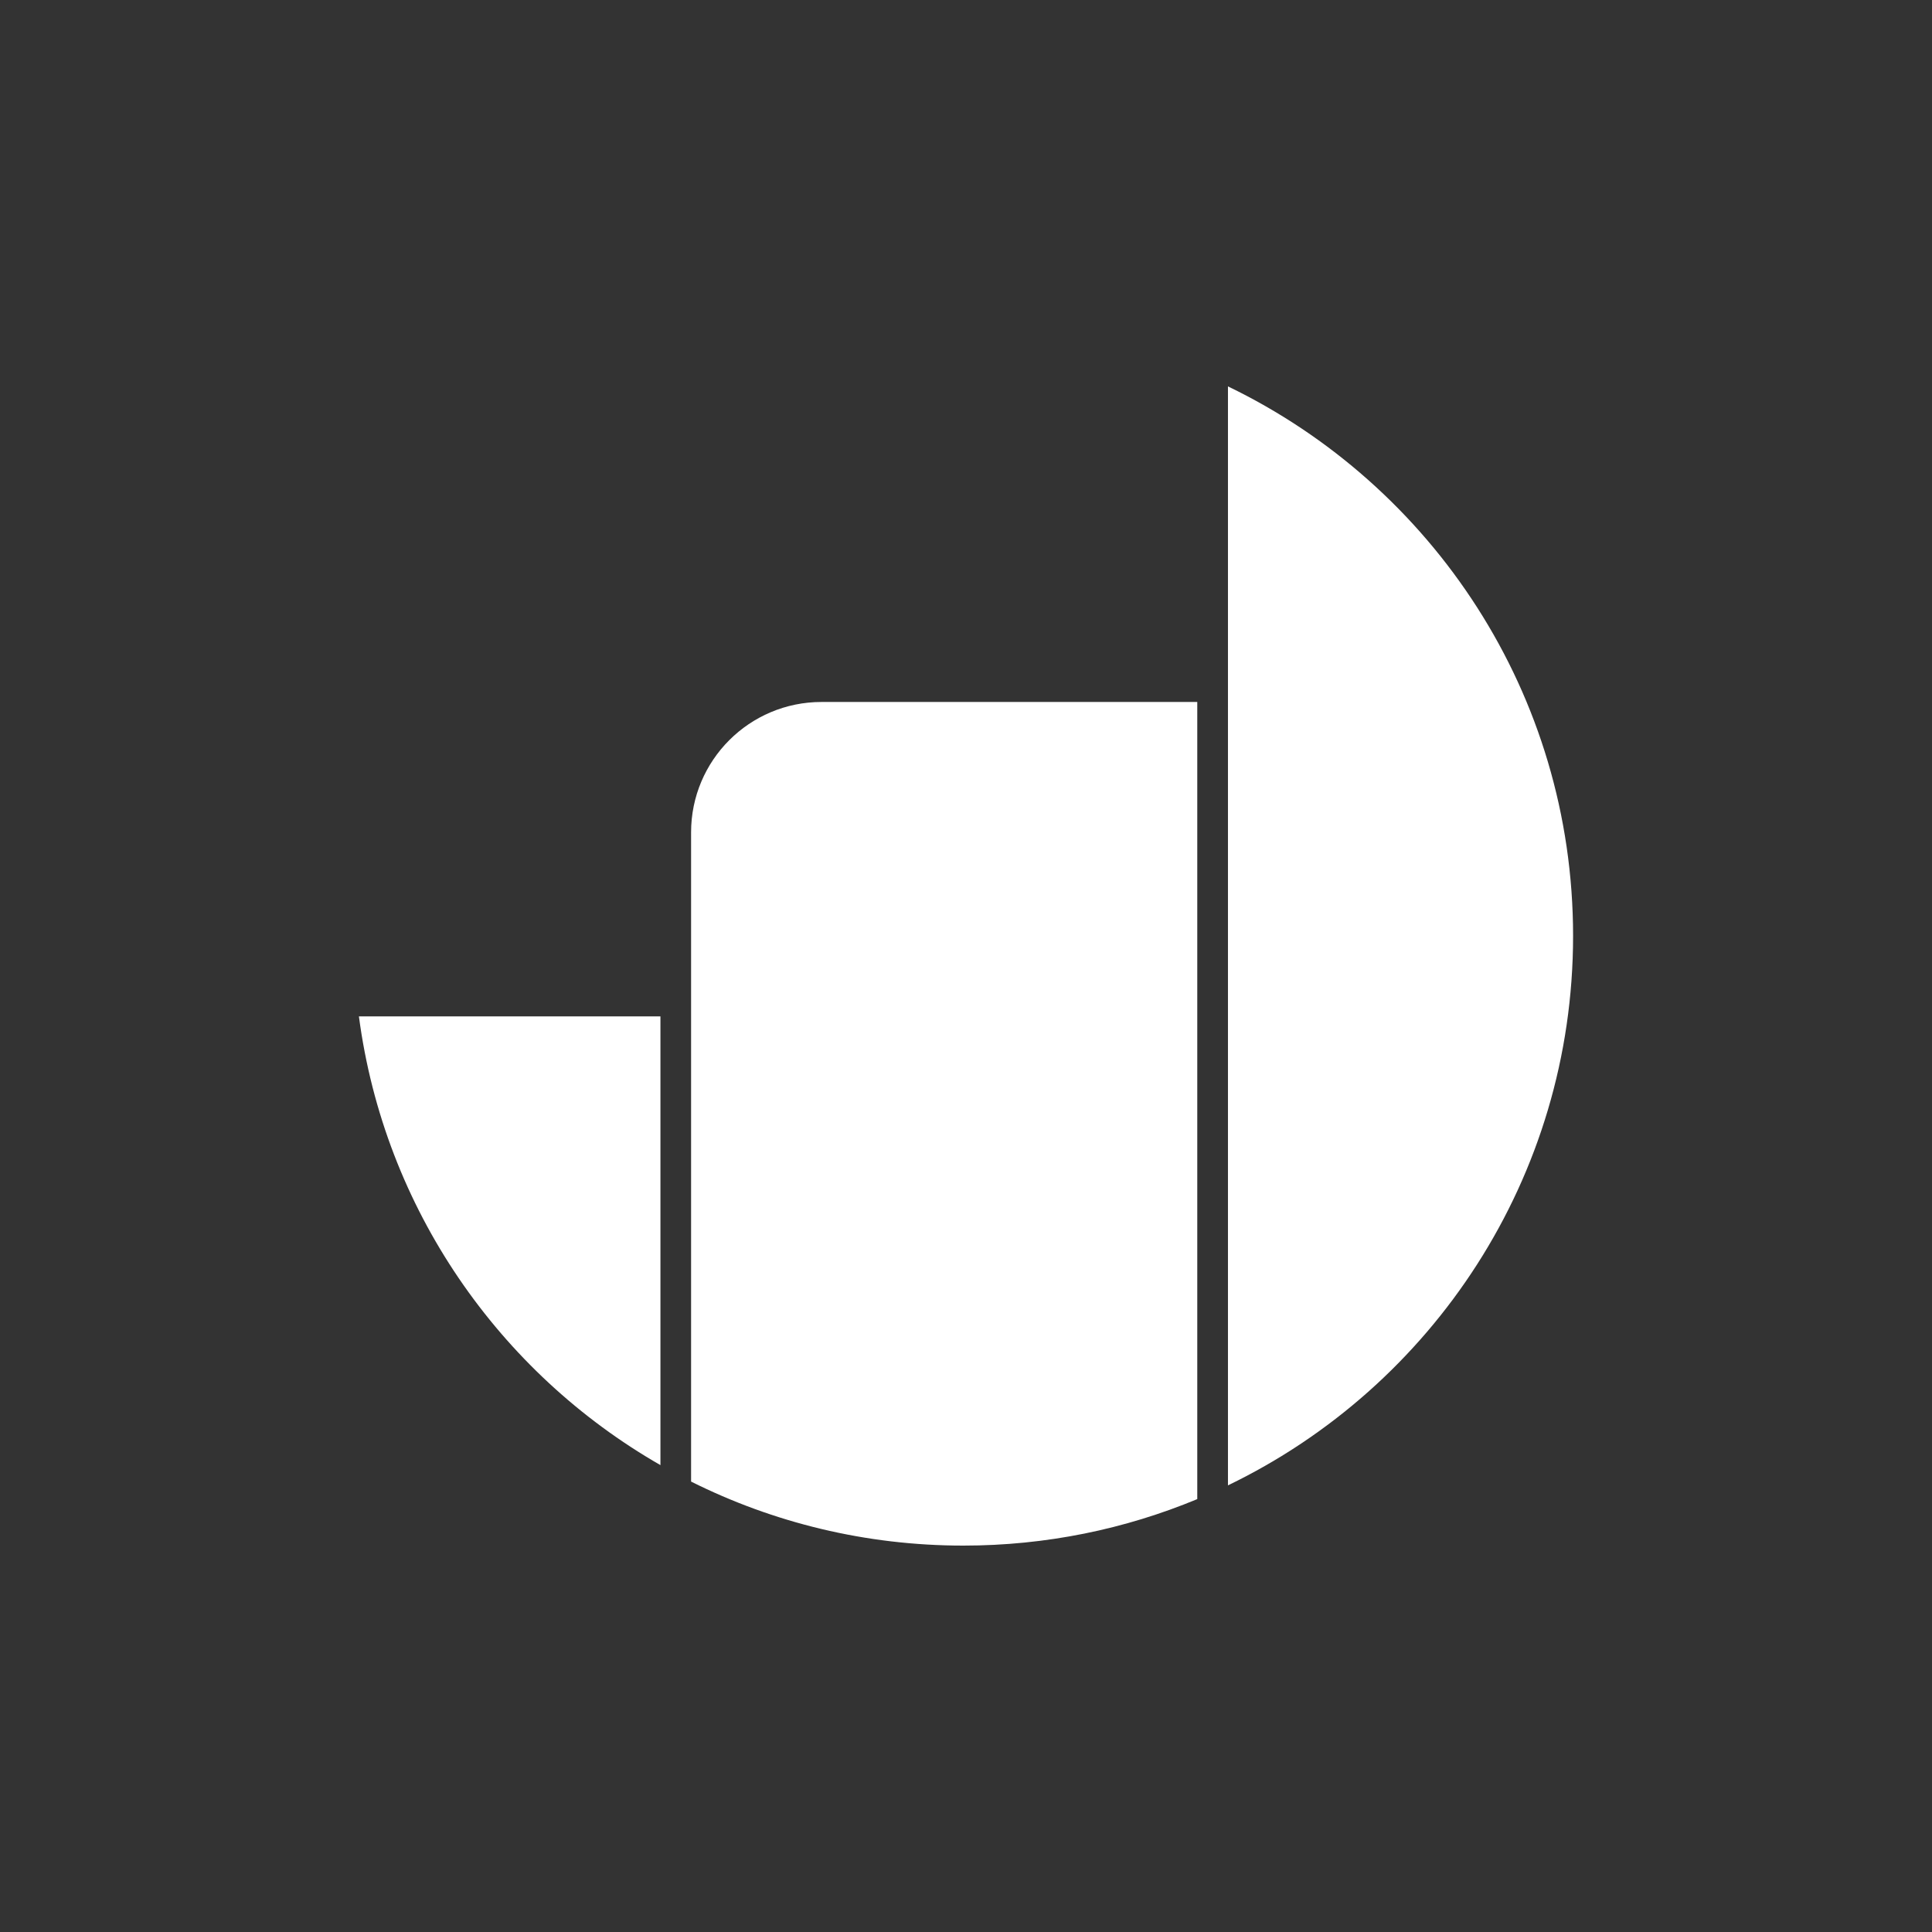
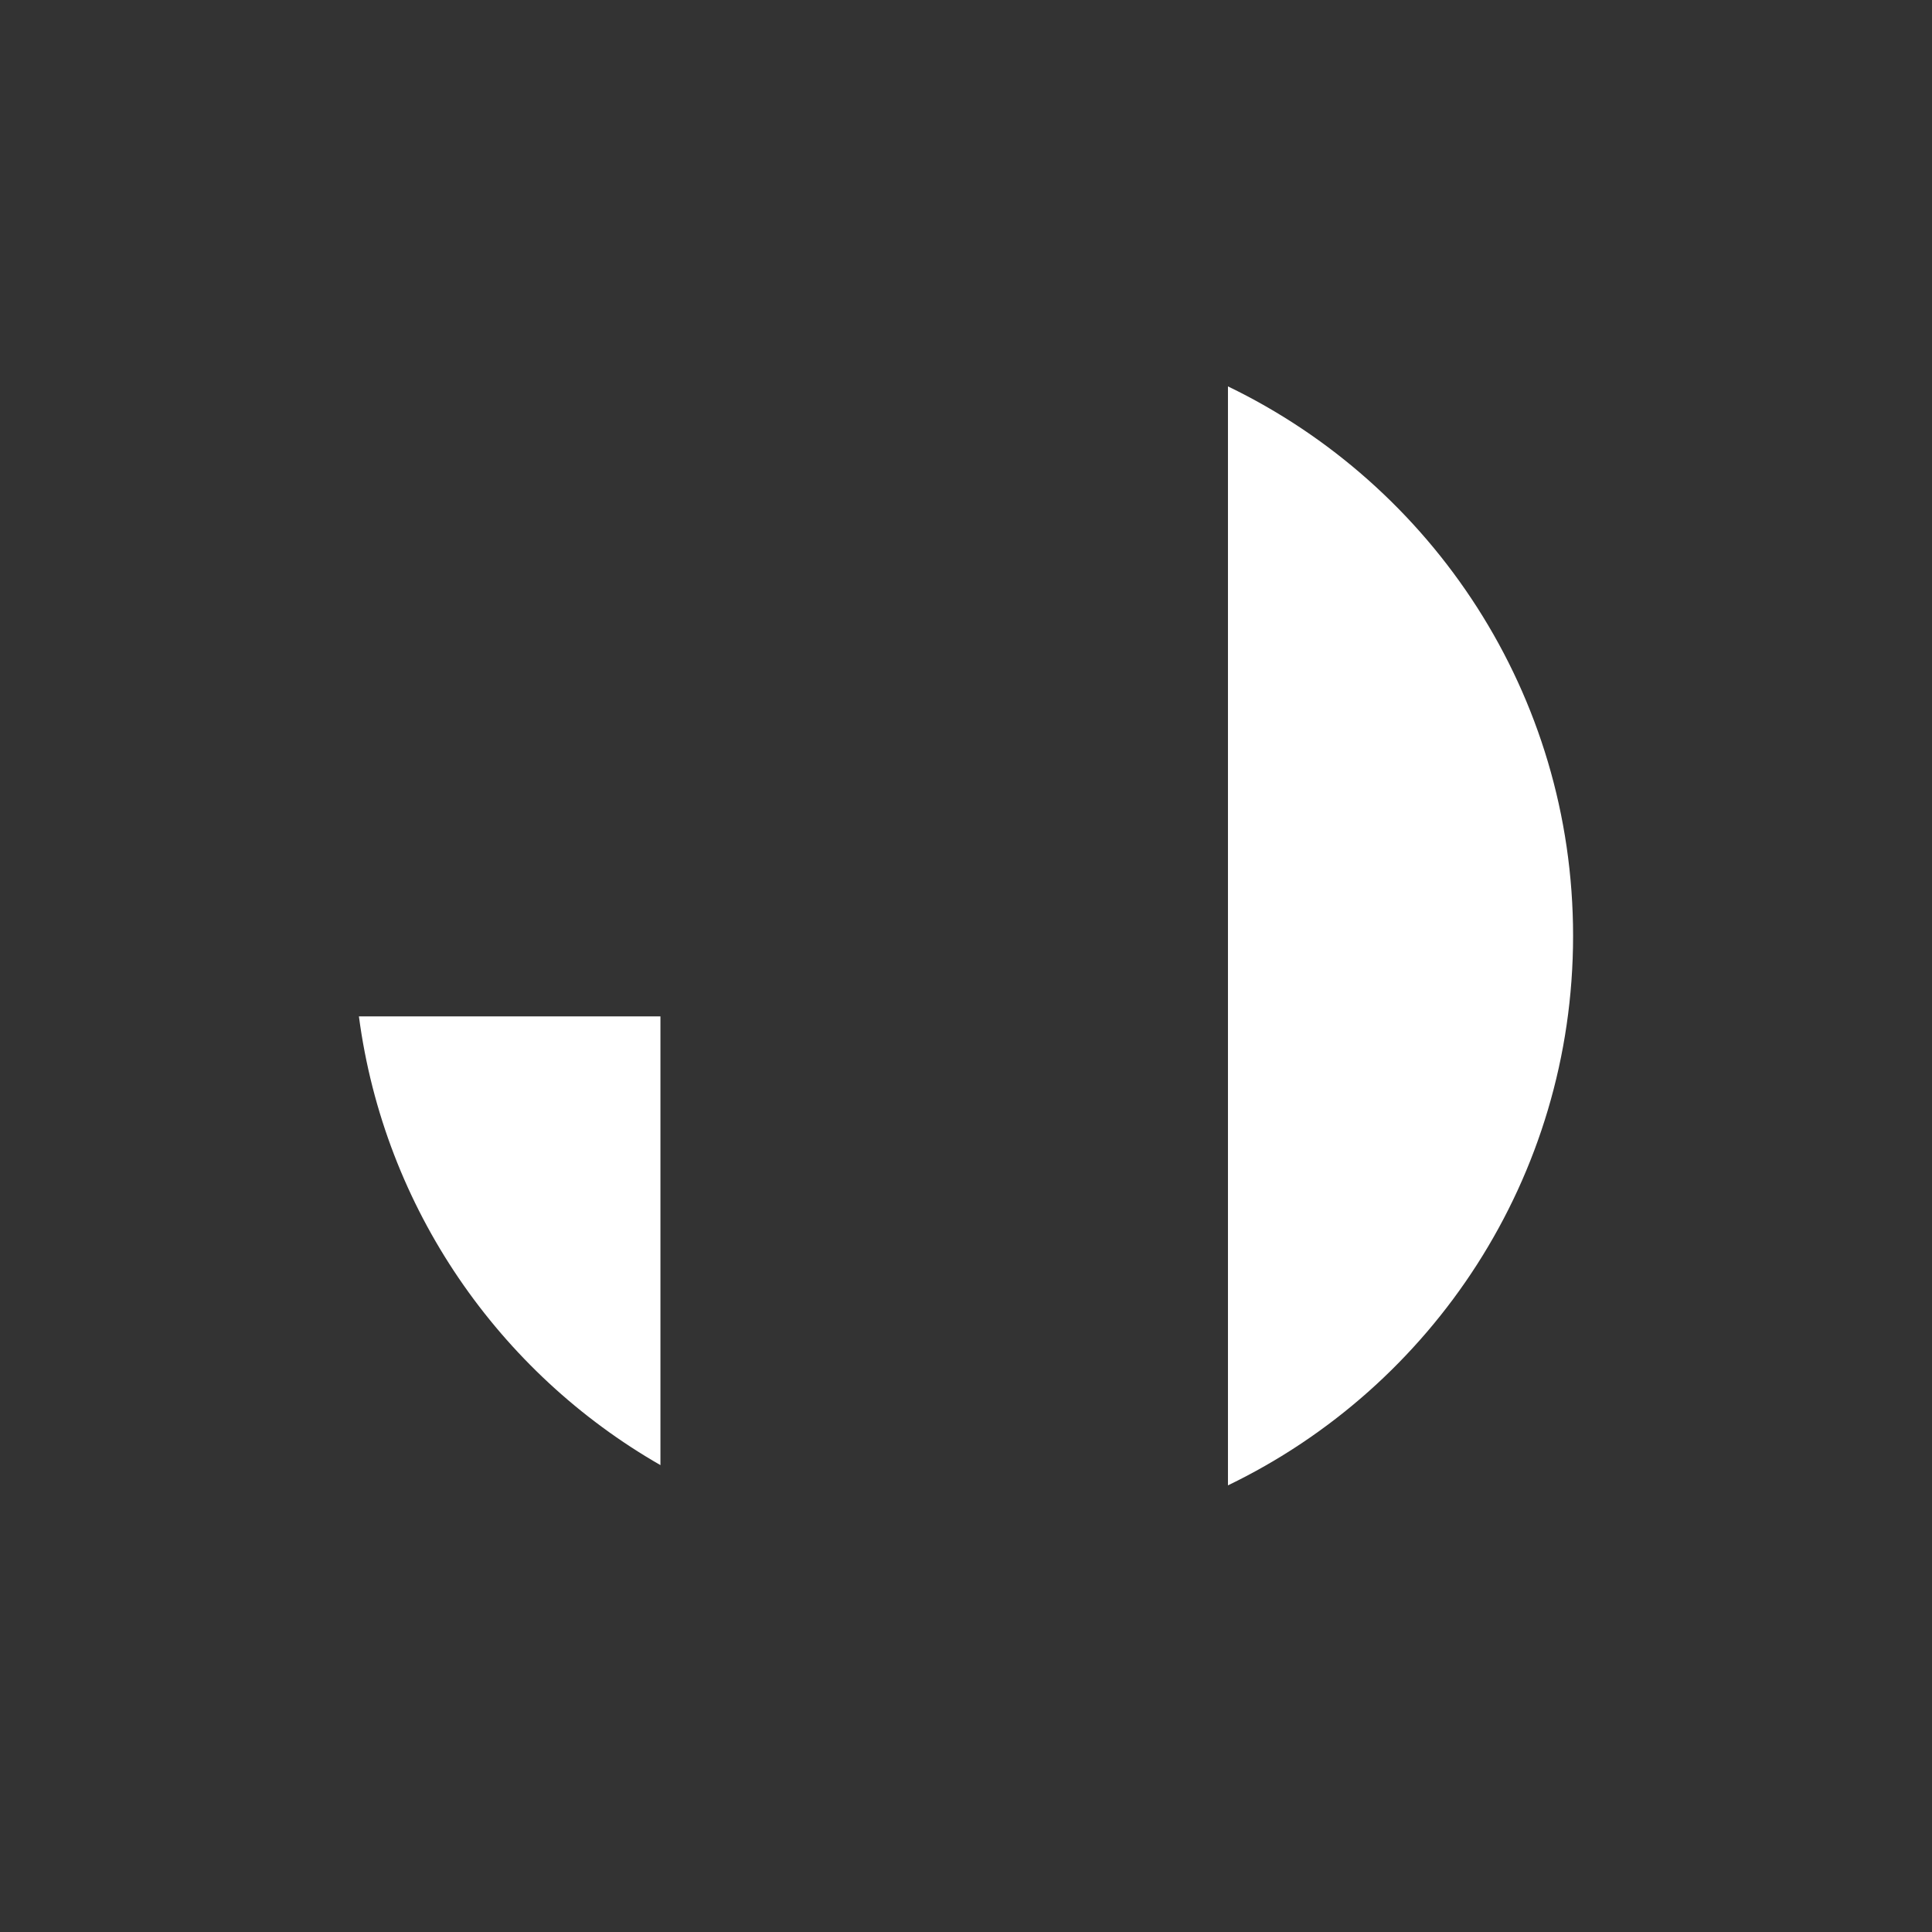
<svg xmlns="http://www.w3.org/2000/svg" width="44" height="44" viewBox="0 0 44 44" fill="none">
  <rect x="0" y="0" width="44" height="44" fill="#333333" stroke="none" />
  <path d="M15.041 33.367C11.369 31.261 8.752 27.526 8.174 23.148H15.041V33.367Z" fill="white" />
  <path d="M27.966 8.8C32.617 11.044 35.826 15.804 35.826 21.314C35.826 26.824 32.617 31.584 27.966 33.828V8.8Z" fill="white" />
-   <path d="M27.267 34.141C25.627 34.823 23.828 35.2 21.94 35.2C19.712 35.2 17.606 34.675 15.739 33.742V18.956C15.739 17.316 17.069 15.987 18.709 15.987H27.267V34.141Z" fill="white" />
</svg>